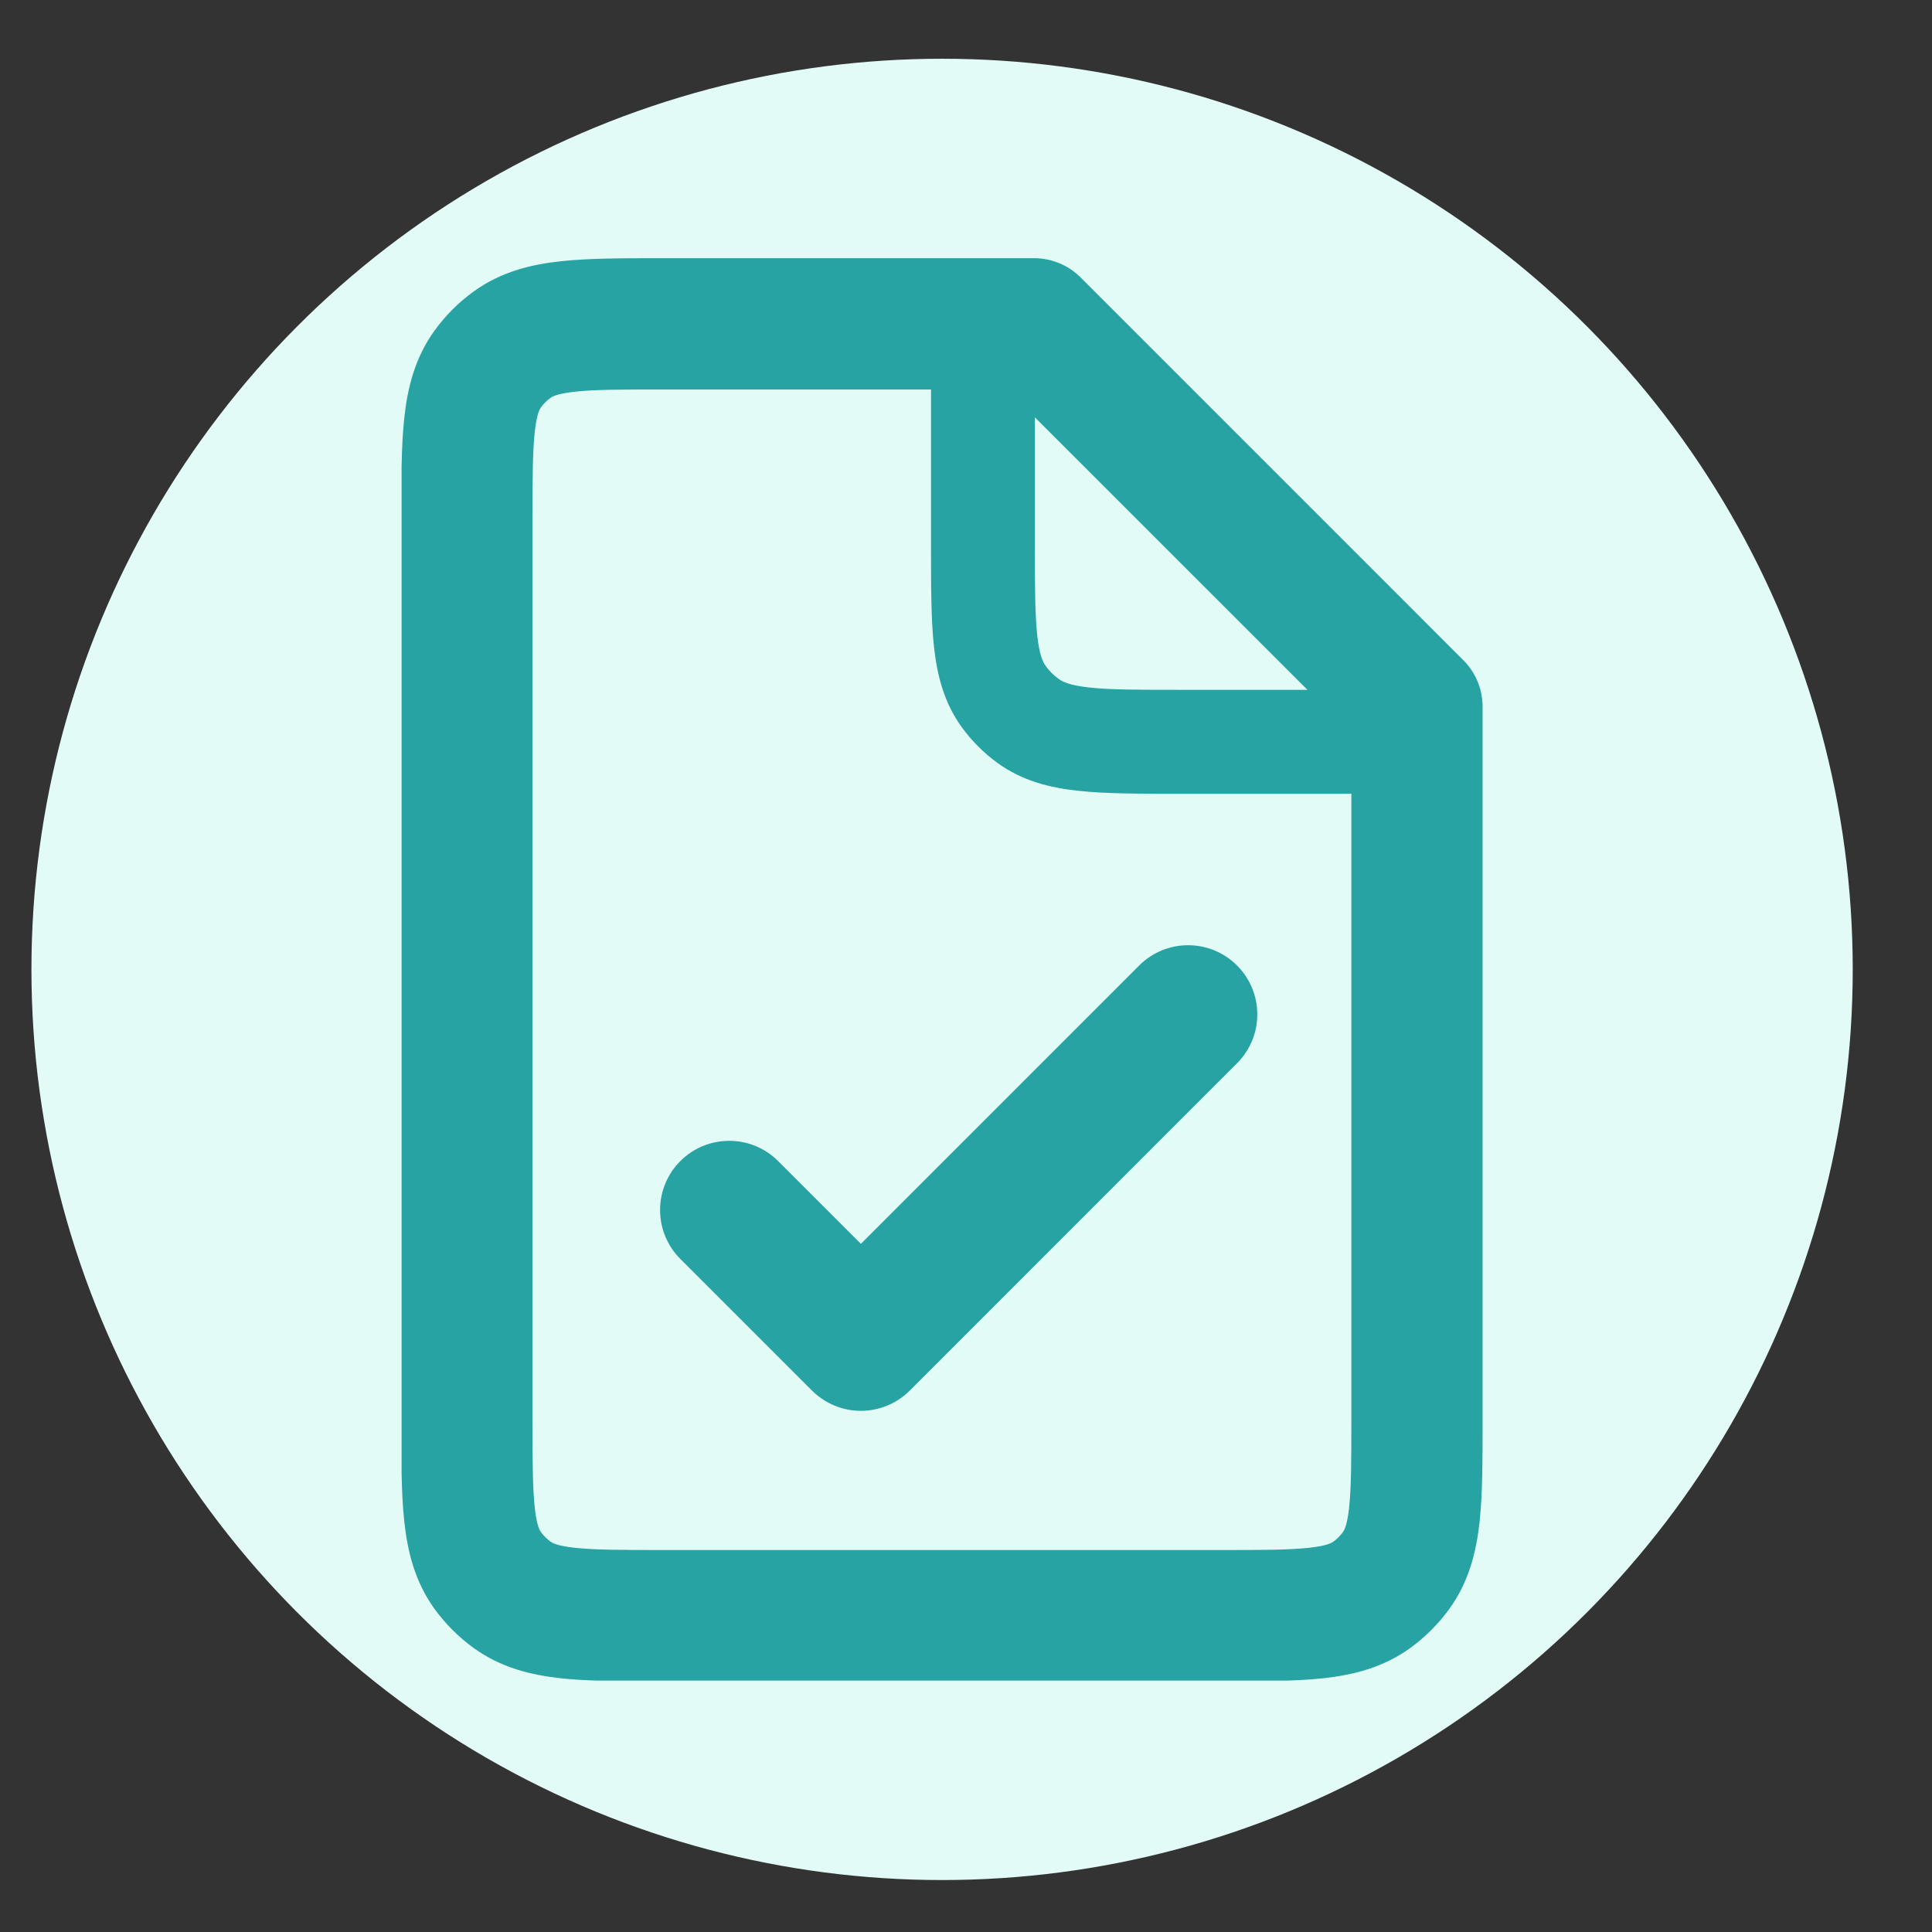
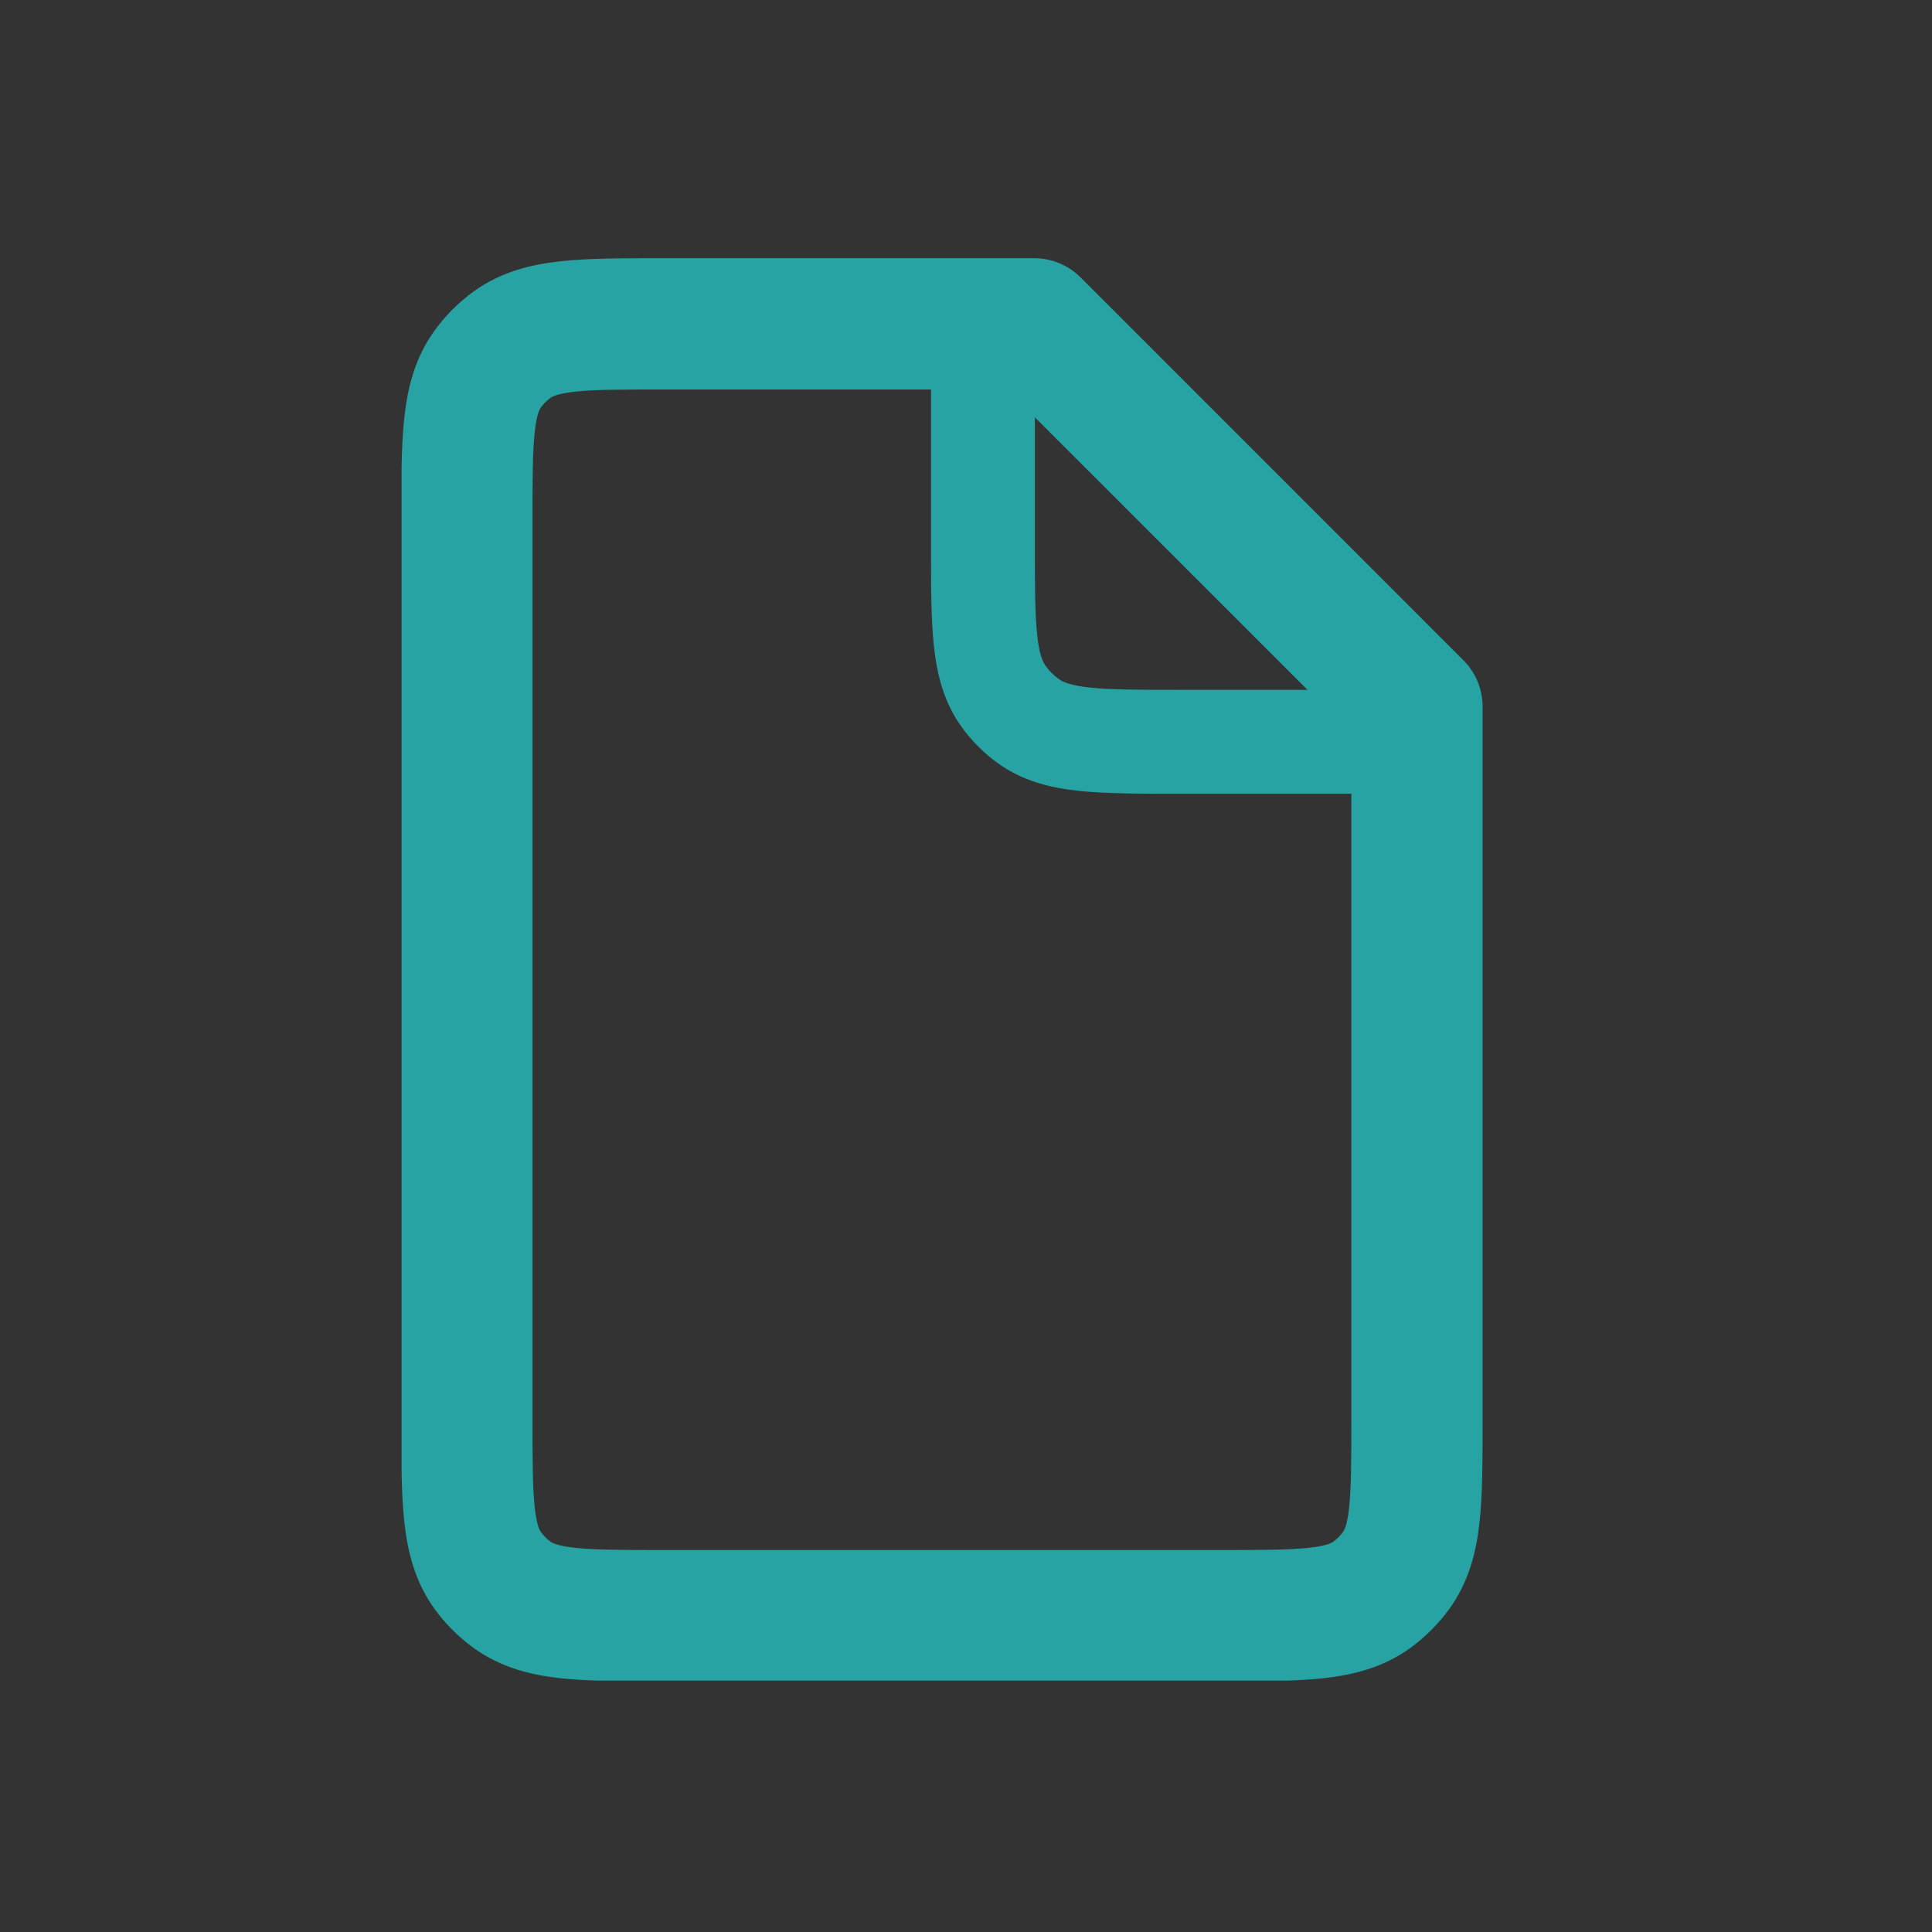
<svg xmlns="http://www.w3.org/2000/svg" width="37" height="37" viewBox="0 0 37 37" fill="none">
  <rect x="0" y="0" width="37" height="37" fill="#333333" stroke="none" />
  <g clip-path="url(#clip0_142_708)">
-     <circle cx="18.042" cy="18.565" r="17.44" fill="#E3FBF6" />
-     <path d="M23.69 20.363C24.208 19.846 24.208 19.007 23.69 18.49C23.173 17.973 22.334 17.973 21.817 18.49L16.487 23.821L14.902 22.236C14.385 21.719 13.546 21.719 13.029 22.236C12.512 22.754 12.512 23.592 13.029 24.11L15.55 26.631C15.799 26.879 16.136 27.019 16.487 27.019C16.838 27.019 17.175 26.879 17.424 26.631L23.69 20.363Z" fill="#27A3A3" />
    <path fill-rule="evenodd" clip-rule="evenodd" d="M25.338 32.141C25.129 32.163 24.902 32.177 24.659 32.185H11.42C11.177 32.177 10.949 32.163 10.741 32.141C10.172 32.079 9.592 31.939 9.067 31.558C8.782 31.351 8.532 31.101 8.325 30.817C7.944 30.291 7.804 29.711 7.743 29.143C7.712 28.864 7.698 28.553 7.691 28.215V8.928C7.698 8.59 7.712 8.279 7.743 8.001C7.804 7.432 7.944 6.852 8.325 6.327C8.532 6.042 8.782 5.792 9.067 5.585C9.592 5.204 10.172 5.064 10.741 5.003C11.27 4.945 11.918 4.945 12.649 4.945H19.806C20.14 4.945 20.459 5.078 20.695 5.313L28.025 12.644C28.261 12.879 28.393 13.199 28.393 13.532V27.235C28.393 27.966 28.393 28.613 28.336 29.143C28.274 29.711 28.135 30.291 27.753 30.817C27.546 31.101 27.296 31.351 27.012 31.558C26.487 31.939 25.906 32.079 25.338 32.141ZM10.544 7.619C10.569 7.6 10.657 7.54 11.011 7.501C11.389 7.46 11.898 7.459 12.712 7.459H17.83V10.489C17.83 11.229 17.83 11.864 17.886 12.379C17.945 12.925 18.076 13.454 18.42 13.928C18.61 14.19 18.841 14.421 19.103 14.611C19.576 14.955 20.105 15.086 20.651 15.145C21.167 15.201 21.802 15.201 22.542 15.201L25.88 15.201V27.172C25.88 27.985 25.878 28.494 25.837 28.872C25.799 29.227 25.738 29.314 25.72 29.339C25.668 29.41 25.606 29.473 25.535 29.525C25.509 29.543 25.422 29.604 25.067 29.642C24.689 29.683 24.18 29.685 23.367 29.685H12.712C11.898 29.685 11.389 29.683 11.011 29.642C10.657 29.604 10.569 29.543 10.544 29.525C10.473 29.473 10.41 29.41 10.358 29.339C10.34 29.314 10.28 29.227 10.241 28.872C10.2 28.494 10.198 27.985 10.198 27.172V9.972C10.198 9.158 10.2 8.649 10.241 8.271C10.28 7.917 10.34 7.829 10.358 7.804C10.41 7.733 10.473 7.67 10.544 7.619ZM25.039 13.211L19.819 7.992V10.436C19.819 11.244 19.821 11.77 19.864 12.165C19.904 12.542 19.973 12.681 20.029 12.758C20.097 12.851 20.179 12.934 20.273 13.001C20.35 13.058 20.489 13.126 20.866 13.167C21.261 13.21 21.787 13.211 22.594 13.211H25.039Z" fill="#27A3A3" />
  </g>
  <defs>
    <clipPath id="clip0_142_708">
      <rect width="36" height="36" fill="white" transform="translate(0.043 0.566)" />
    </clipPath>
  </defs>
</svg>